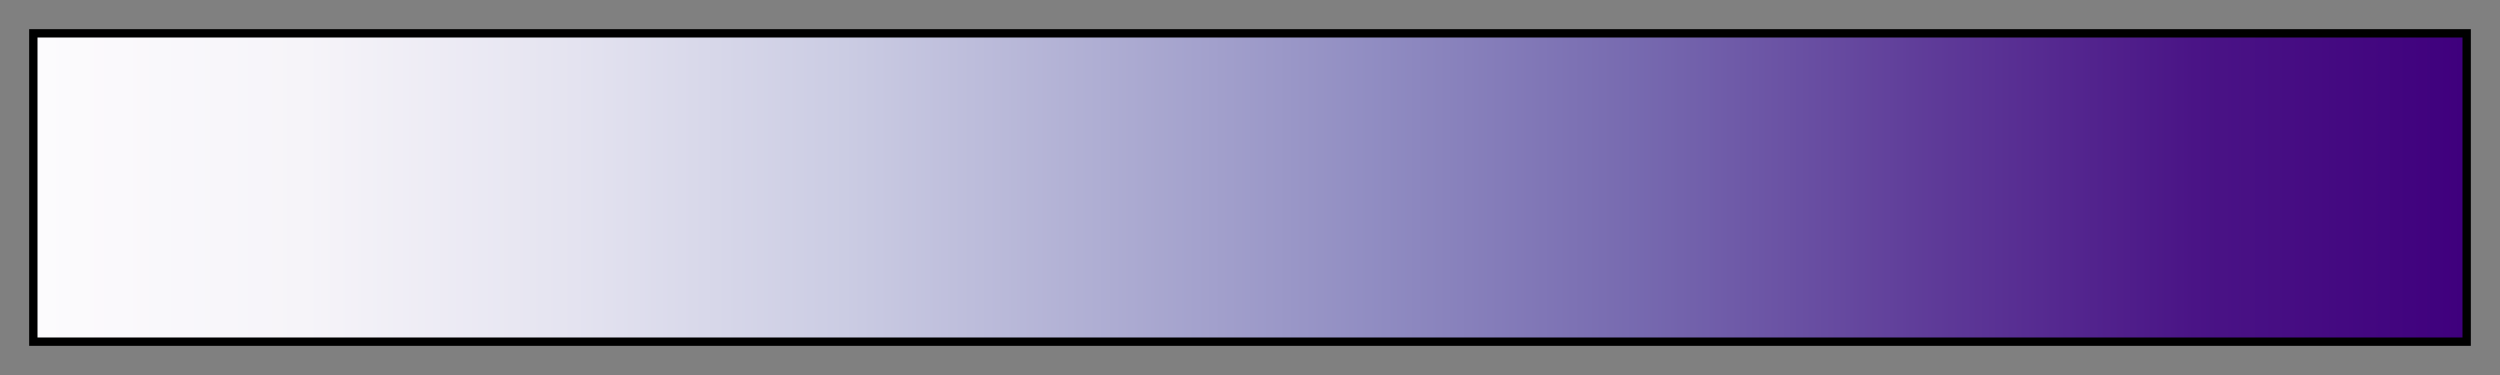
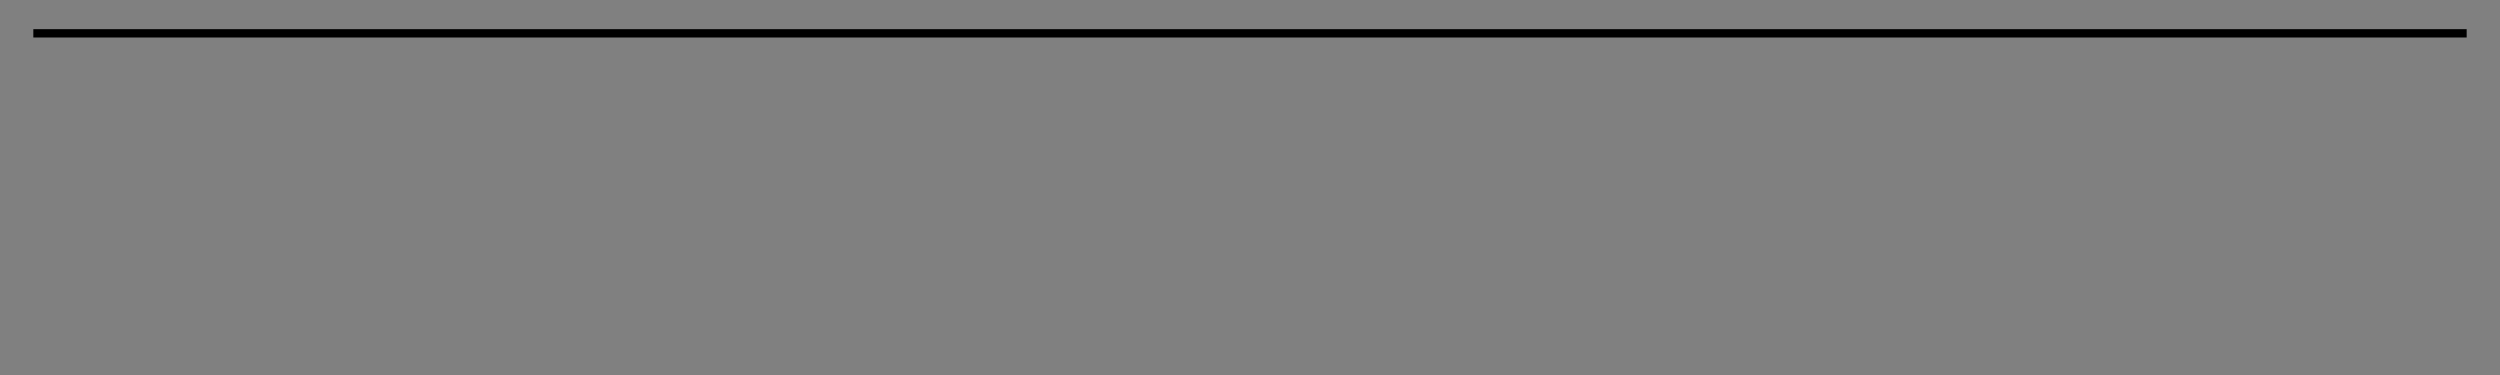
<svg xmlns="http://www.w3.org/2000/svg" height="45" viewBox="0 0 300 45" width="300">
  <rect x="0" y="0" width="300" height="45" fill="#808080" stroke="none" />
  <linearGradient id="a" gradientUnits="objectBoundingBox" spreadMethod="pad" x1="0%" x2="100%" y1="0%" y2="0%">
    <stop offset="0" stop-color="#fcfbfd" />
    <stop offset=".111" stop-color="#f6f4f9" />
    <stop offset=".222" stop-color="#e4e3f0" />
    <stop offset=".333" stop-color="#cbcce3" />
    <stop offset=".444" stop-color="#adacd2" />
    <stop offset=".556" stop-color="#8f8bc1" />
    <stop offset=".667" stop-color="#7567ae" />
    <stop offset=".778" stop-color="#5f3c99" />
    <stop offset=".889" stop-color="#4a1486" />
    <stop offset="1" stop-color="#3f007d" />
  </linearGradient>
-   <path d="m4 4h292v37h-292z" fill="url(#a)" stroke="#000" />
+   <path d="m4 4h292h-292z" fill="url(#a)" stroke="#000" />
</svg>